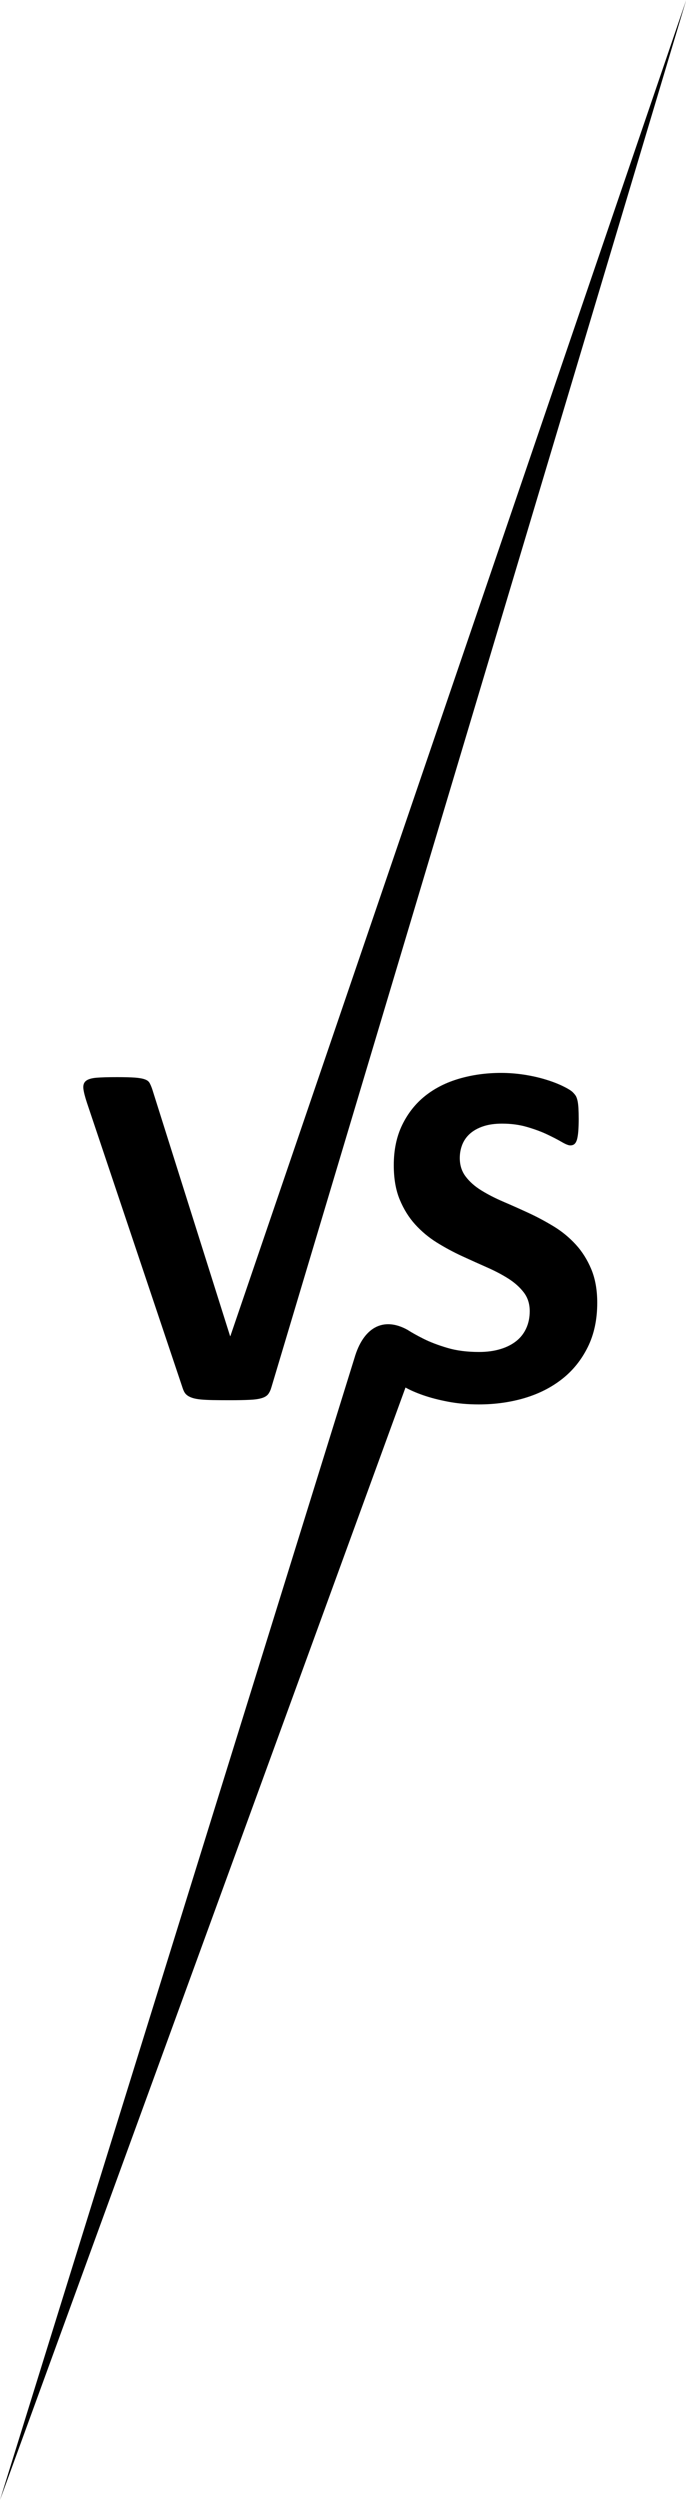
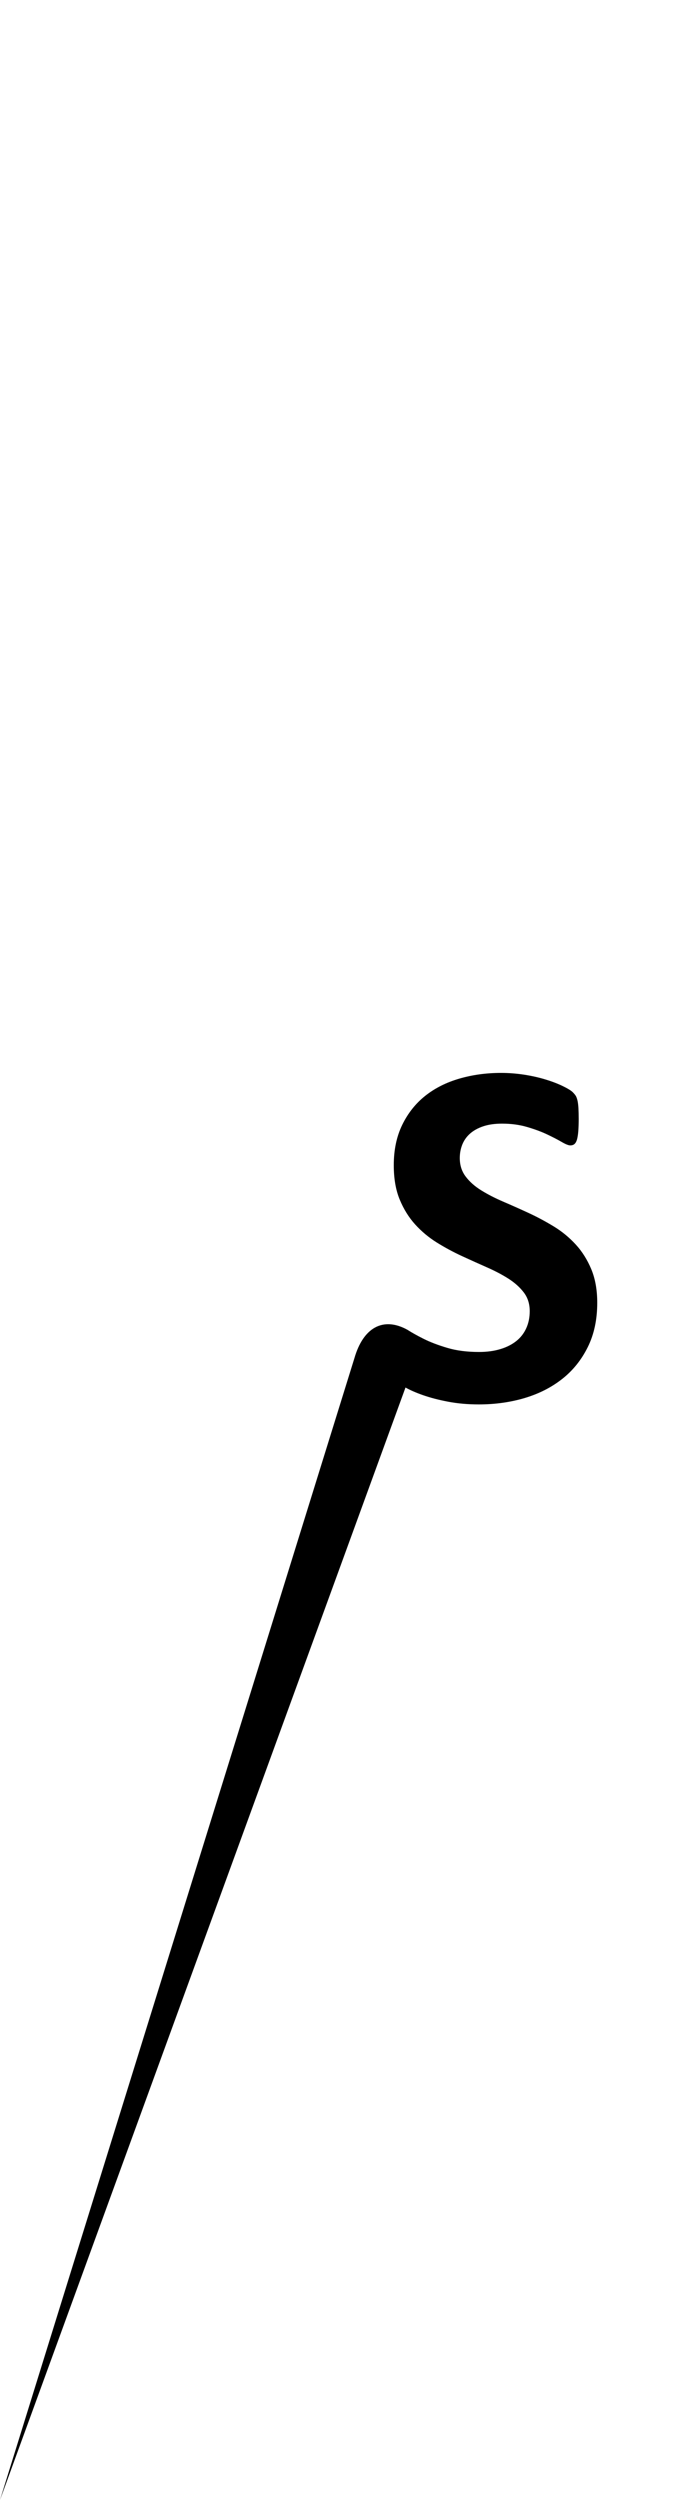
<svg xmlns="http://www.w3.org/2000/svg" fill="#000000" height="500" preserveAspectRatio="xMidYMid meet" version="1" viewBox="0.0 0.0 137.3 500.0" width="137.3" zoomAndPan="magnify">
  <defs>
    <clipPath id="a">
-       <path d="M 16 0 L 137.34 0 L 137.34 281 L 16 281 Z M 16 0" />
-     </clipPath>
+       </clipPath>
  </defs>
  <g>
    <g clip-path="url(#a)" id="change1_1">
      <path d="M 46.105 267.223 L 46.055 267.223 L 30.473 217.844 C 30.305 217.352 30.133 216.938 29.949 216.605 C 29.773 216.277 29.449 216.027 28.988 215.867 C 28.523 215.699 27.867 215.582 27.004 215.516 C 26.148 215.457 24.961 215.422 23.445 215.422 C 21.66 215.422 20.277 215.461 19.289 215.543 C 18.301 215.629 17.602 215.84 17.184 216.188 C 16.773 216.531 16.609 217.051 16.688 217.746 C 16.773 218.438 17.012 219.379 17.406 220.566 L 36.457 277.316 C 36.59 277.742 36.727 278.102 36.879 278.379 C 37.027 278.66 37.238 278.898 37.523 279.102 C 37.801 279.297 38.148 279.461 38.562 279.594 C 38.973 279.723 39.504 279.82 40.168 279.891 C 40.828 279.953 41.629 279.992 42.566 280.012 C 43.504 280.027 44.641 280.039 45.957 280.039 C 47.605 280.039 48.945 280.012 49.969 279.961 C 50.988 279.918 51.793 279.801 52.391 279.617 C 52.984 279.438 53.41 279.172 53.676 278.828 C 53.938 278.477 54.156 278.027 54.316 277.469 L 137.34 0 L 46.105 267.223" fill="#000000" />
    </g>
    <g id="change2_1">
      <path d="M 118.344 253.84 C 117.551 251.945 116.512 250.293 115.227 248.891 C 113.938 247.488 112.473 246.281 110.824 245.277 C 109.172 244.273 107.488 243.371 105.777 242.582 C 104.062 241.789 102.379 241.039 100.727 240.332 C 99.078 239.621 97.605 238.867 96.301 238.055 C 95 237.25 93.961 236.32 93.184 235.281 C 92.406 234.246 92.023 233.016 92.023 231.602 C 92.023 230.645 92.195 229.734 92.539 228.879 C 92.891 228.023 93.418 227.289 94.121 226.68 C 94.832 226.066 95.715 225.59 96.773 225.238 C 97.828 224.895 99.062 224.723 100.484 224.723 C 102.293 224.723 103.961 224.945 105.477 225.391 C 106.996 225.832 108.336 226.328 109.488 226.871 C 110.641 227.418 111.617 227.922 112.406 228.383 C 113.195 228.844 113.773 229.078 114.141 229.078 C 114.5 229.078 114.789 228.977 115.004 228.777 C 115.215 228.582 115.383 228.266 115.5 227.84 C 115.609 227.41 115.695 226.867 115.746 226.207 C 115.793 225.543 115.824 224.738 115.824 223.781 C 115.824 222.922 115.801 222.207 115.773 221.629 C 115.738 221.051 115.68 220.57 115.602 220.195 C 115.516 219.816 115.418 219.512 115.301 219.277 C 115.184 219.051 114.961 218.766 114.633 218.438 C 114.301 218.109 113.629 217.695 112.605 217.199 C 111.586 216.707 110.41 216.262 109.09 215.867 C 107.773 215.469 106.352 215.156 104.836 214.922 C 103.316 214.695 101.801 214.578 100.285 214.578 C 97.352 214.578 94.566 214.957 91.945 215.719 C 89.324 216.477 87.051 217.621 85.117 219.156 C 83.188 220.688 81.656 222.617 80.516 224.945 C 79.379 227.273 78.812 229.969 78.812 233.031 C 78.812 235.707 79.207 238 80 239.91 C 80.789 241.82 81.824 243.484 83.09 244.883 C 84.359 246.281 85.805 247.488 87.418 248.496 C 89.035 249.5 90.699 250.398 92.418 251.195 C 94.133 251.984 95.801 252.734 97.41 253.445 C 99.027 254.156 100.473 254.91 101.746 255.719 C 103.012 256.527 104.043 257.449 104.836 258.488 C 105.629 259.527 106.023 260.773 106.023 262.227 C 106.023 263.477 105.793 264.617 105.328 265.641 C 104.867 266.66 104.199 267.523 103.328 268.211 C 102.449 268.906 101.391 269.445 100.133 269.82 C 98.883 270.199 97.461 270.391 95.883 270.391 C 93.473 270.391 91.355 270.117 89.523 269.57 C 87.688 269.027 86.117 268.43 84.793 267.766 C 84.773 267.758 84.75 267.742 84.727 267.734 C 83.438 267.082 82.383 266.492 81.555 265.961 C 81.547 265.957 81.539 265.949 81.531 265.945 C 76.645 263.266 72.688 265.555 70.938 271.617 L 0 500 L 81.16 277.5 C 82.105 278.031 83.266 278.539 84.648 279.023 C 86.102 279.531 87.773 279.973 89.672 280.332 C 91.566 280.695 93.621 280.879 95.832 280.879 C 99.094 280.879 102.168 280.449 105.035 279.594 C 107.906 278.734 110.41 277.453 112.555 275.758 C 114.699 274.062 116.395 271.938 117.648 269.398 C 118.906 266.859 119.535 263.906 119.535 260.547 C 119.535 257.973 119.133 255.738 118.344 253.84" fill="#000000" />
    </g>
  </g>
</svg>